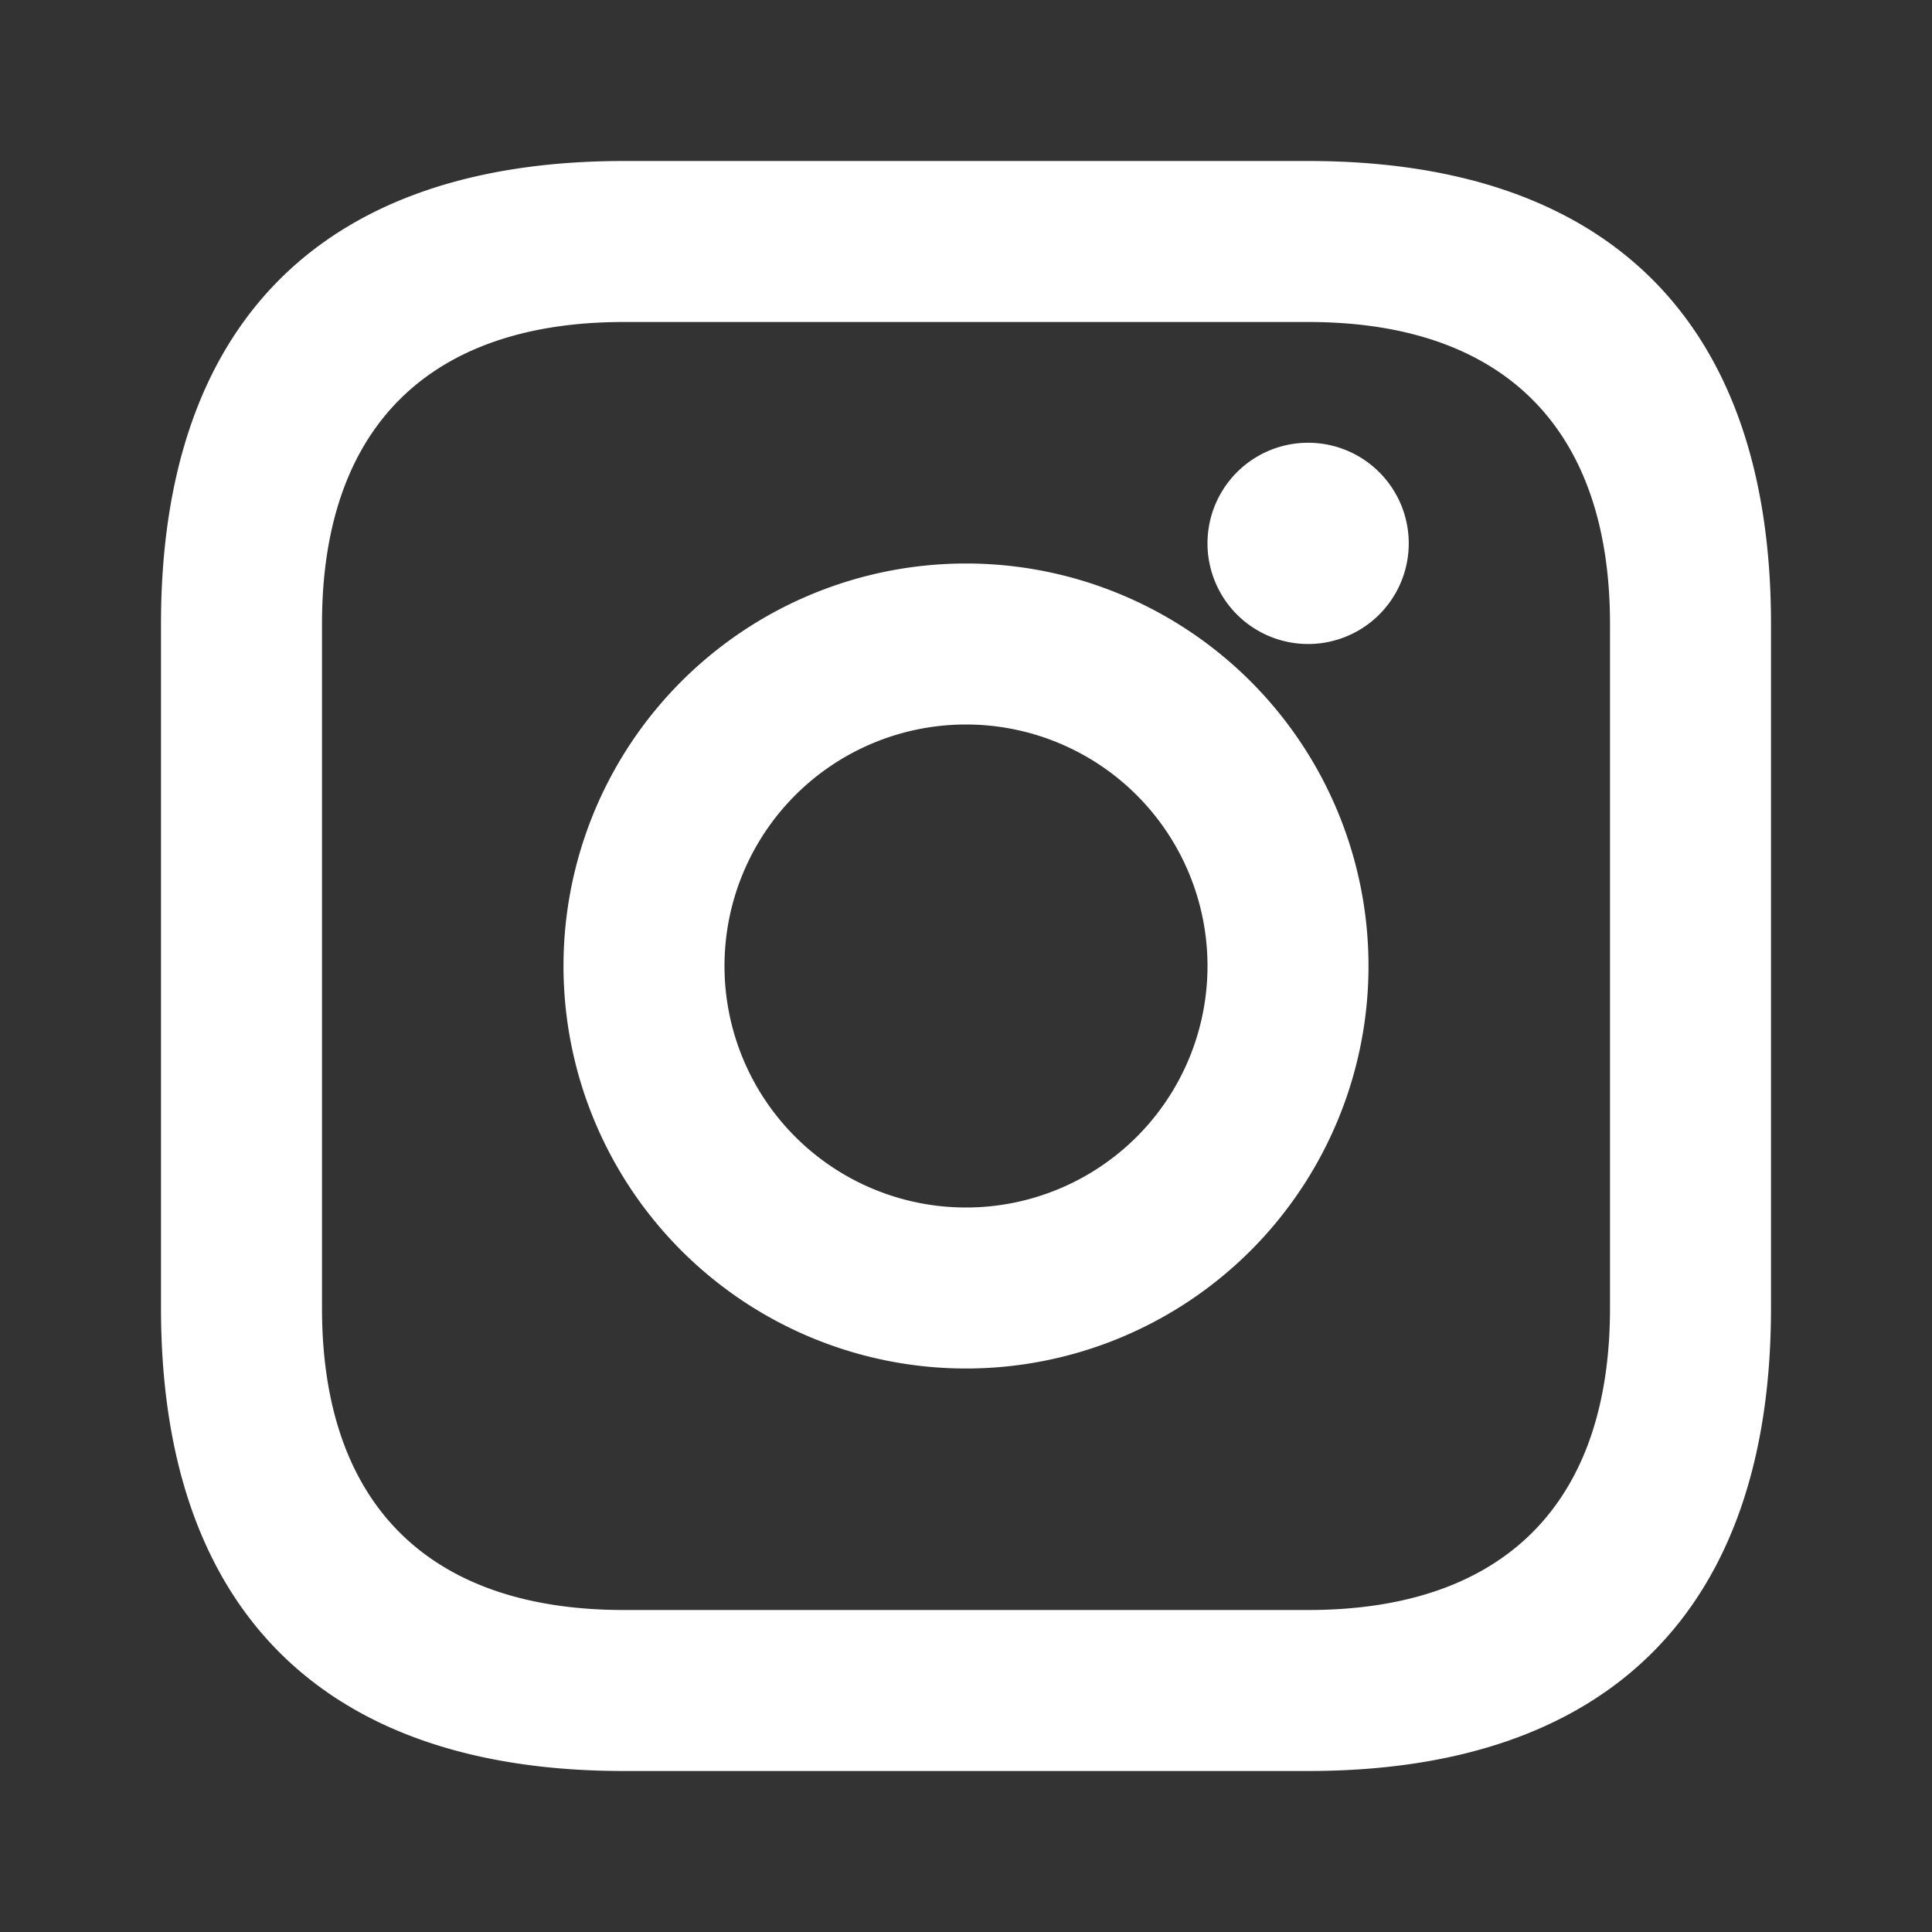
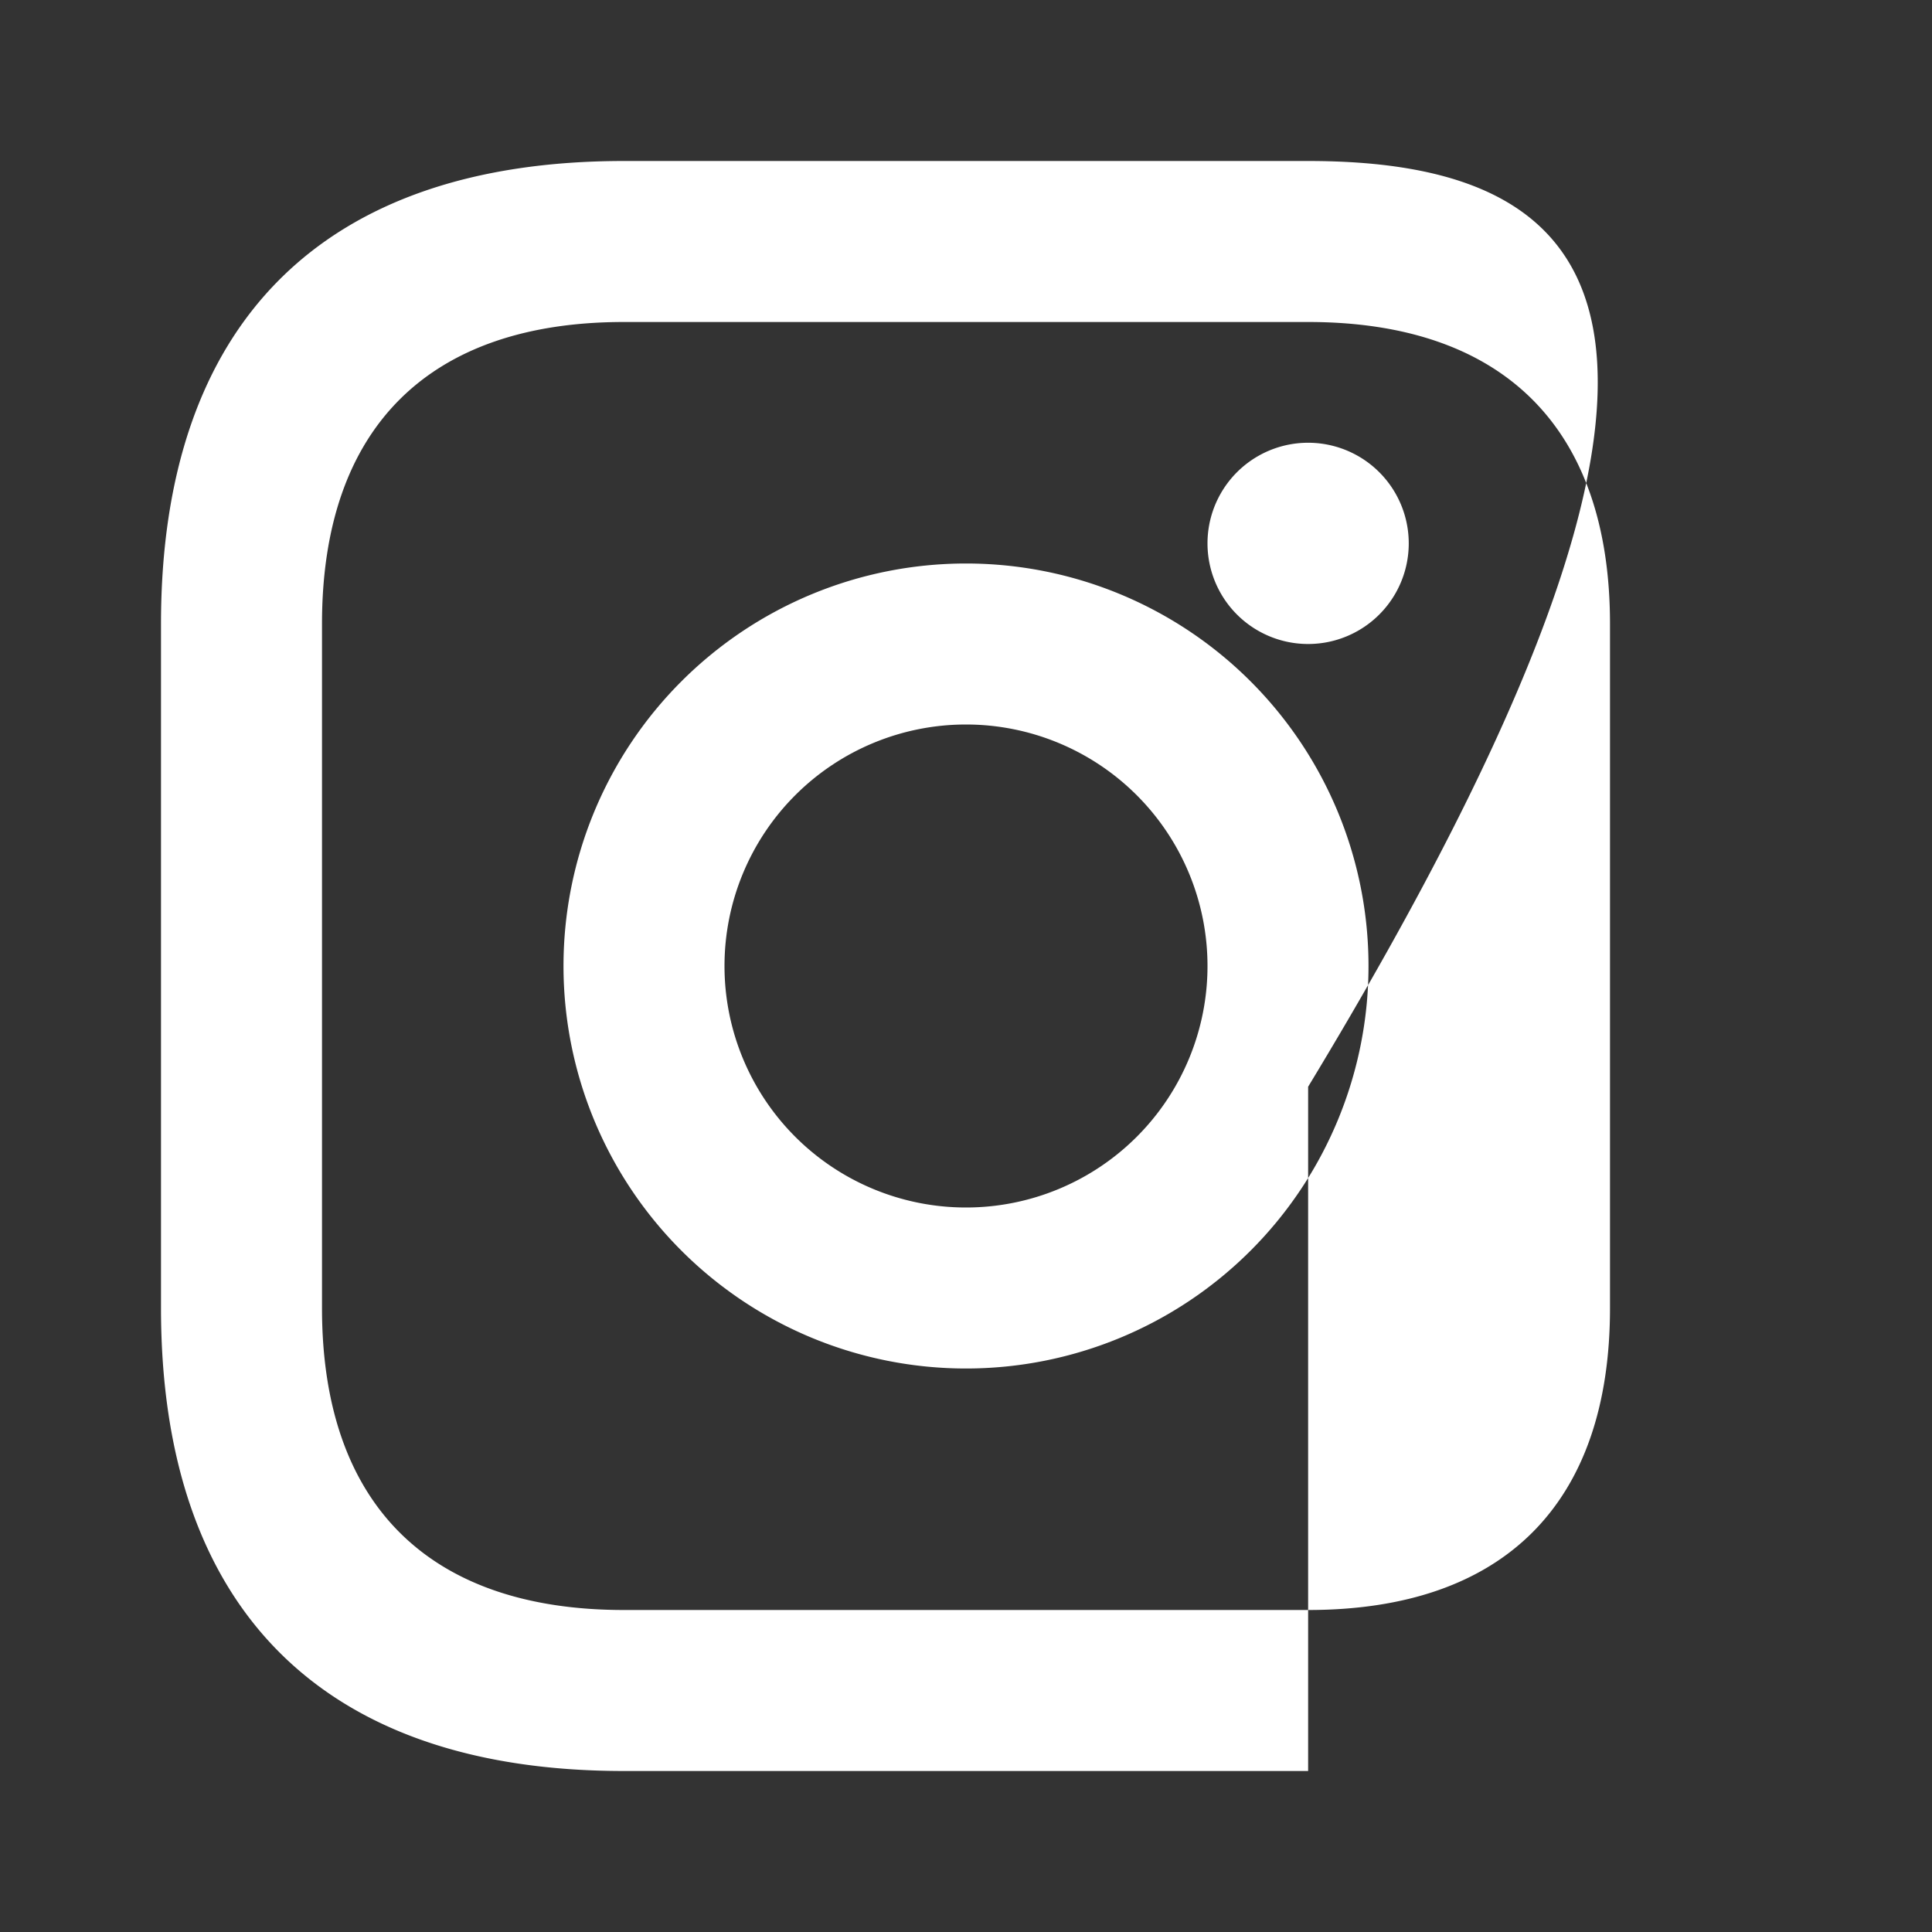
<svg xmlns="http://www.w3.org/2000/svg" width="28" height="28" fill="#fff" viewBox="0 0 24 24">
  <rect x="0" y="0" width="24" height="24" fill="#333333" stroke="none" />
-   <path d="M7.75 2C4.01 2 2 4.01 2 7.75v8.5C2 19.99 4.01 22 7.75 22h8.5c3.74 0 5.75-2.01 5.75-5.75v-8.5C22 4.01 19.99 2 16.25 2zm0 2h8.5C18.68 4 20 5.32 20 7.75v8.5c0 2.43-1.32 3.75-3.75 3.75h-8.5C5.32 20 4 18.68 4 16.25v-8.5C4 5.32 5.32 4 7.75 4m8.5 1.5a1.25 1.25 0 1 0 0 2.5 1.25 1.25 0 0 0 0-2.5M12 7a5 5 0 1 0 0 10 5 5 0 0 0 0-10m0 2a3 3 0 1 1 0 6 3 3 0 0 1 0-6" />
+   <path d="M7.75 2C4.01 2 2 4.01 2 7.75v8.5C2 19.99 4.01 22 7.75 22h8.5v-8.5C22 4.01 19.99 2 16.25 2zm0 2h8.5C18.68 4 20 5.32 20 7.75v8.5c0 2.43-1.32 3.75-3.75 3.75h-8.5C5.32 20 4 18.68 4 16.25v-8.5C4 5.32 5.32 4 7.75 4m8.5 1.5a1.25 1.25 0 1 0 0 2.5 1.25 1.25 0 0 0 0-2.5M12 7a5 5 0 1 0 0 10 5 5 0 0 0 0-10m0 2a3 3 0 1 1 0 6 3 3 0 0 1 0-6" />
</svg>